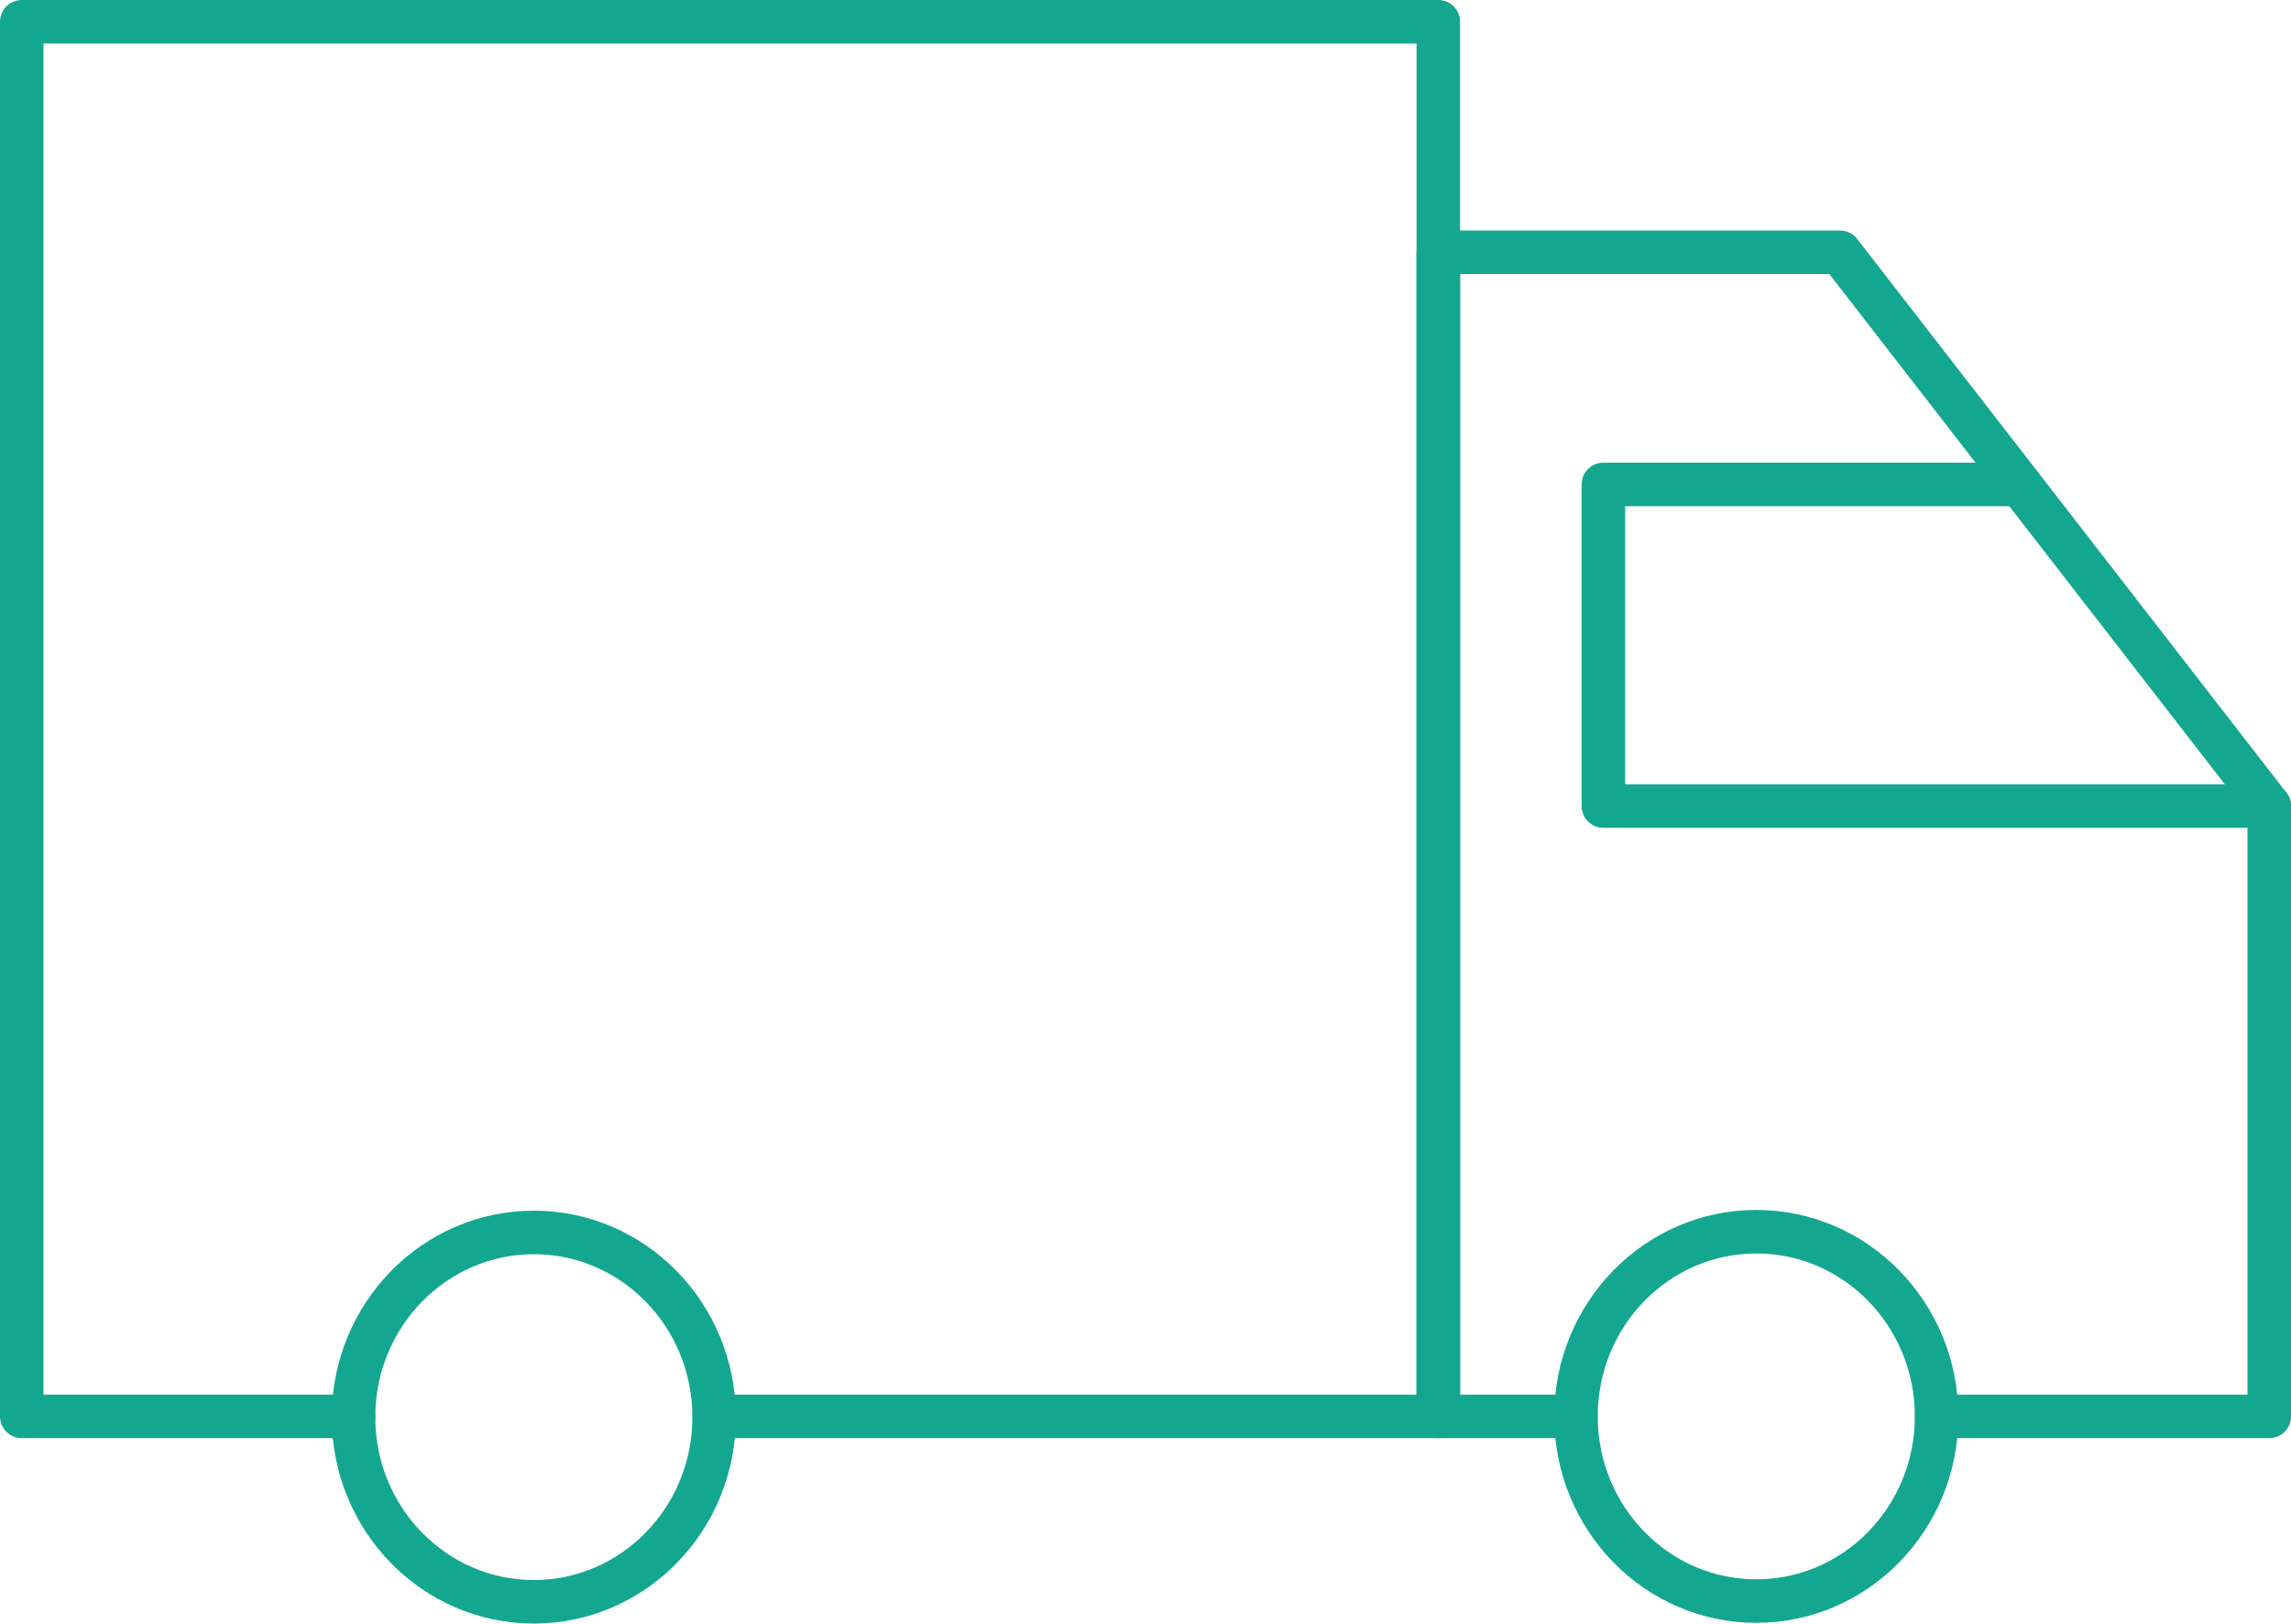
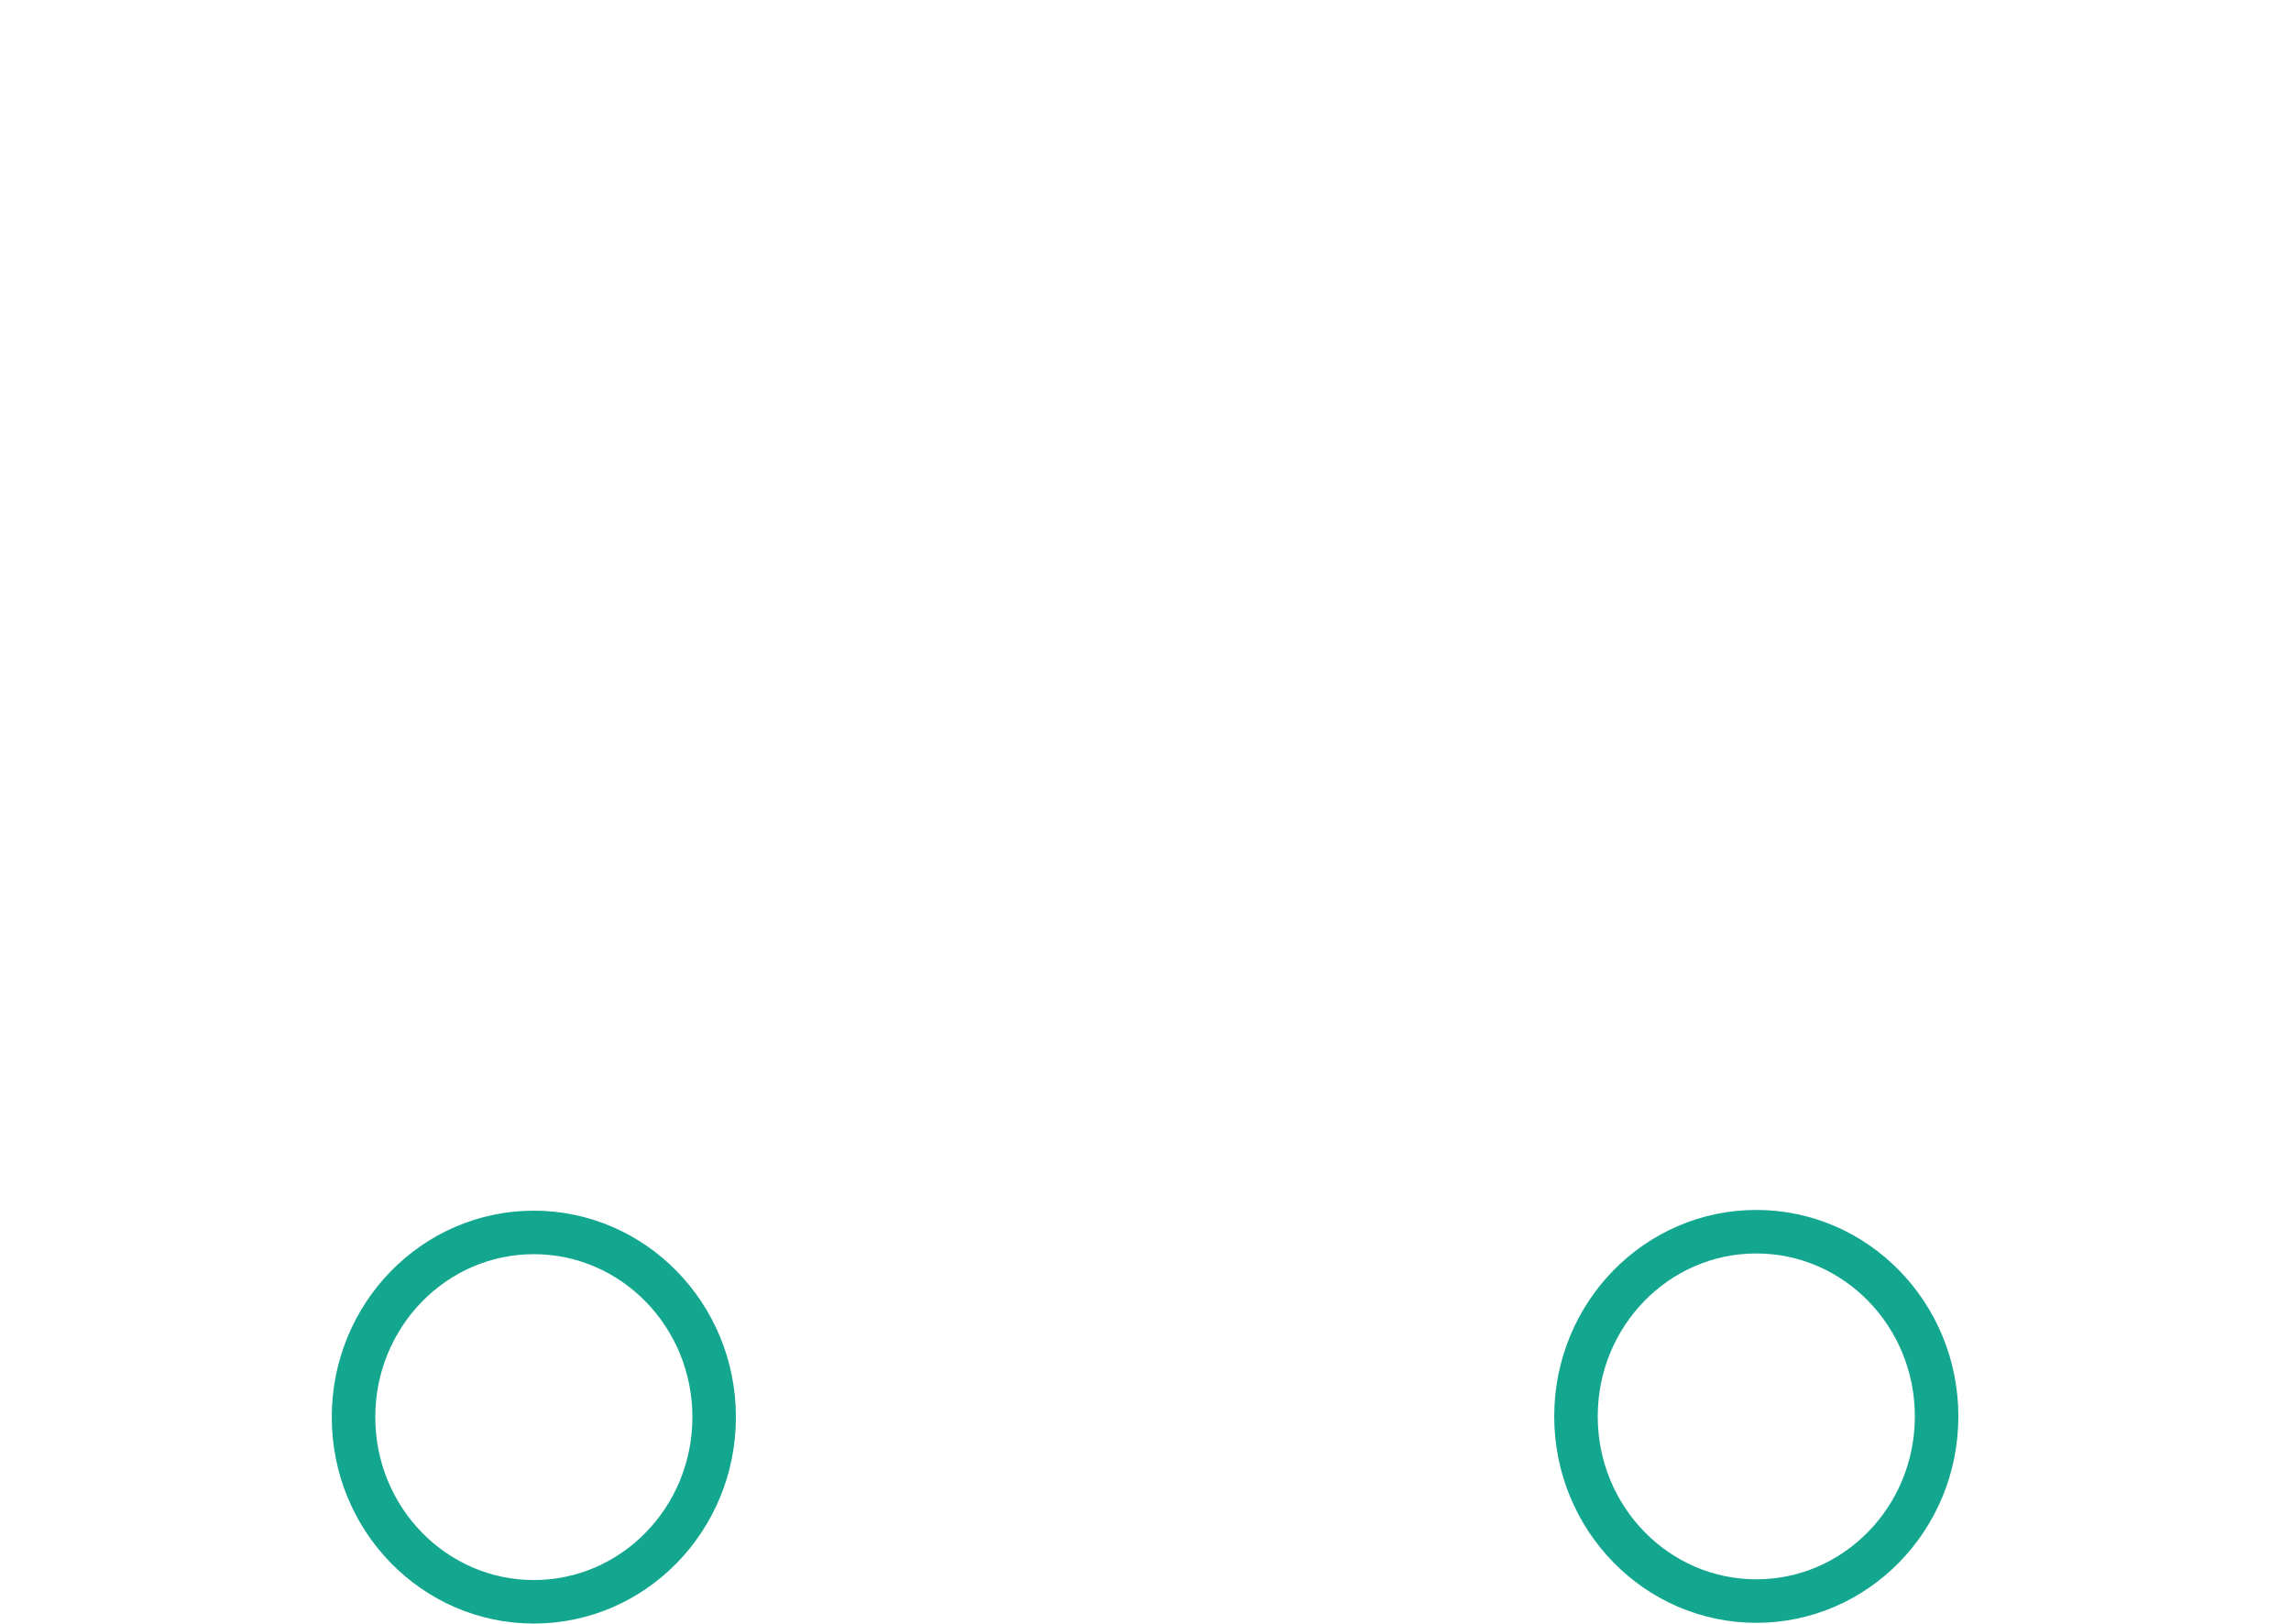
<svg xmlns="http://www.w3.org/2000/svg" id="Layer_1" viewBox="0 0 157.93 111.91">
  <defs>
    <style>.cls-1,.cls-2{fill:none;stroke:#14a790;stroke-linecap:round;stroke-linejoin:round;stroke-width:3px;}.cls-2{fill-rule:evenodd;}</style>
  </defs>
-   <polyline class="cls-1" points="24.37 97.63 1.5 97.63 1.5 1.5 99.15 1.5 99.15 97.63 49.24 97.63" />
-   <polyline class="cls-1" points="108.63 97.63 99.15 97.63 99.15 17.39 126.84 17.39 156.43 55.56 156.43 97.63 133.5 97.63" />
  <ellipse class="cls-1" cx="36.8" cy="97.68" rx="12.43" ry="12.73" />
  <ellipse class="cls-1" cx="121.07" cy="97.63" rx="12.43" ry="12.73" />
-   <polyline class="cls-2" points="156.43 55.56 110.53 55.56 110.53 33.39 139.24 33.39" />
</svg>